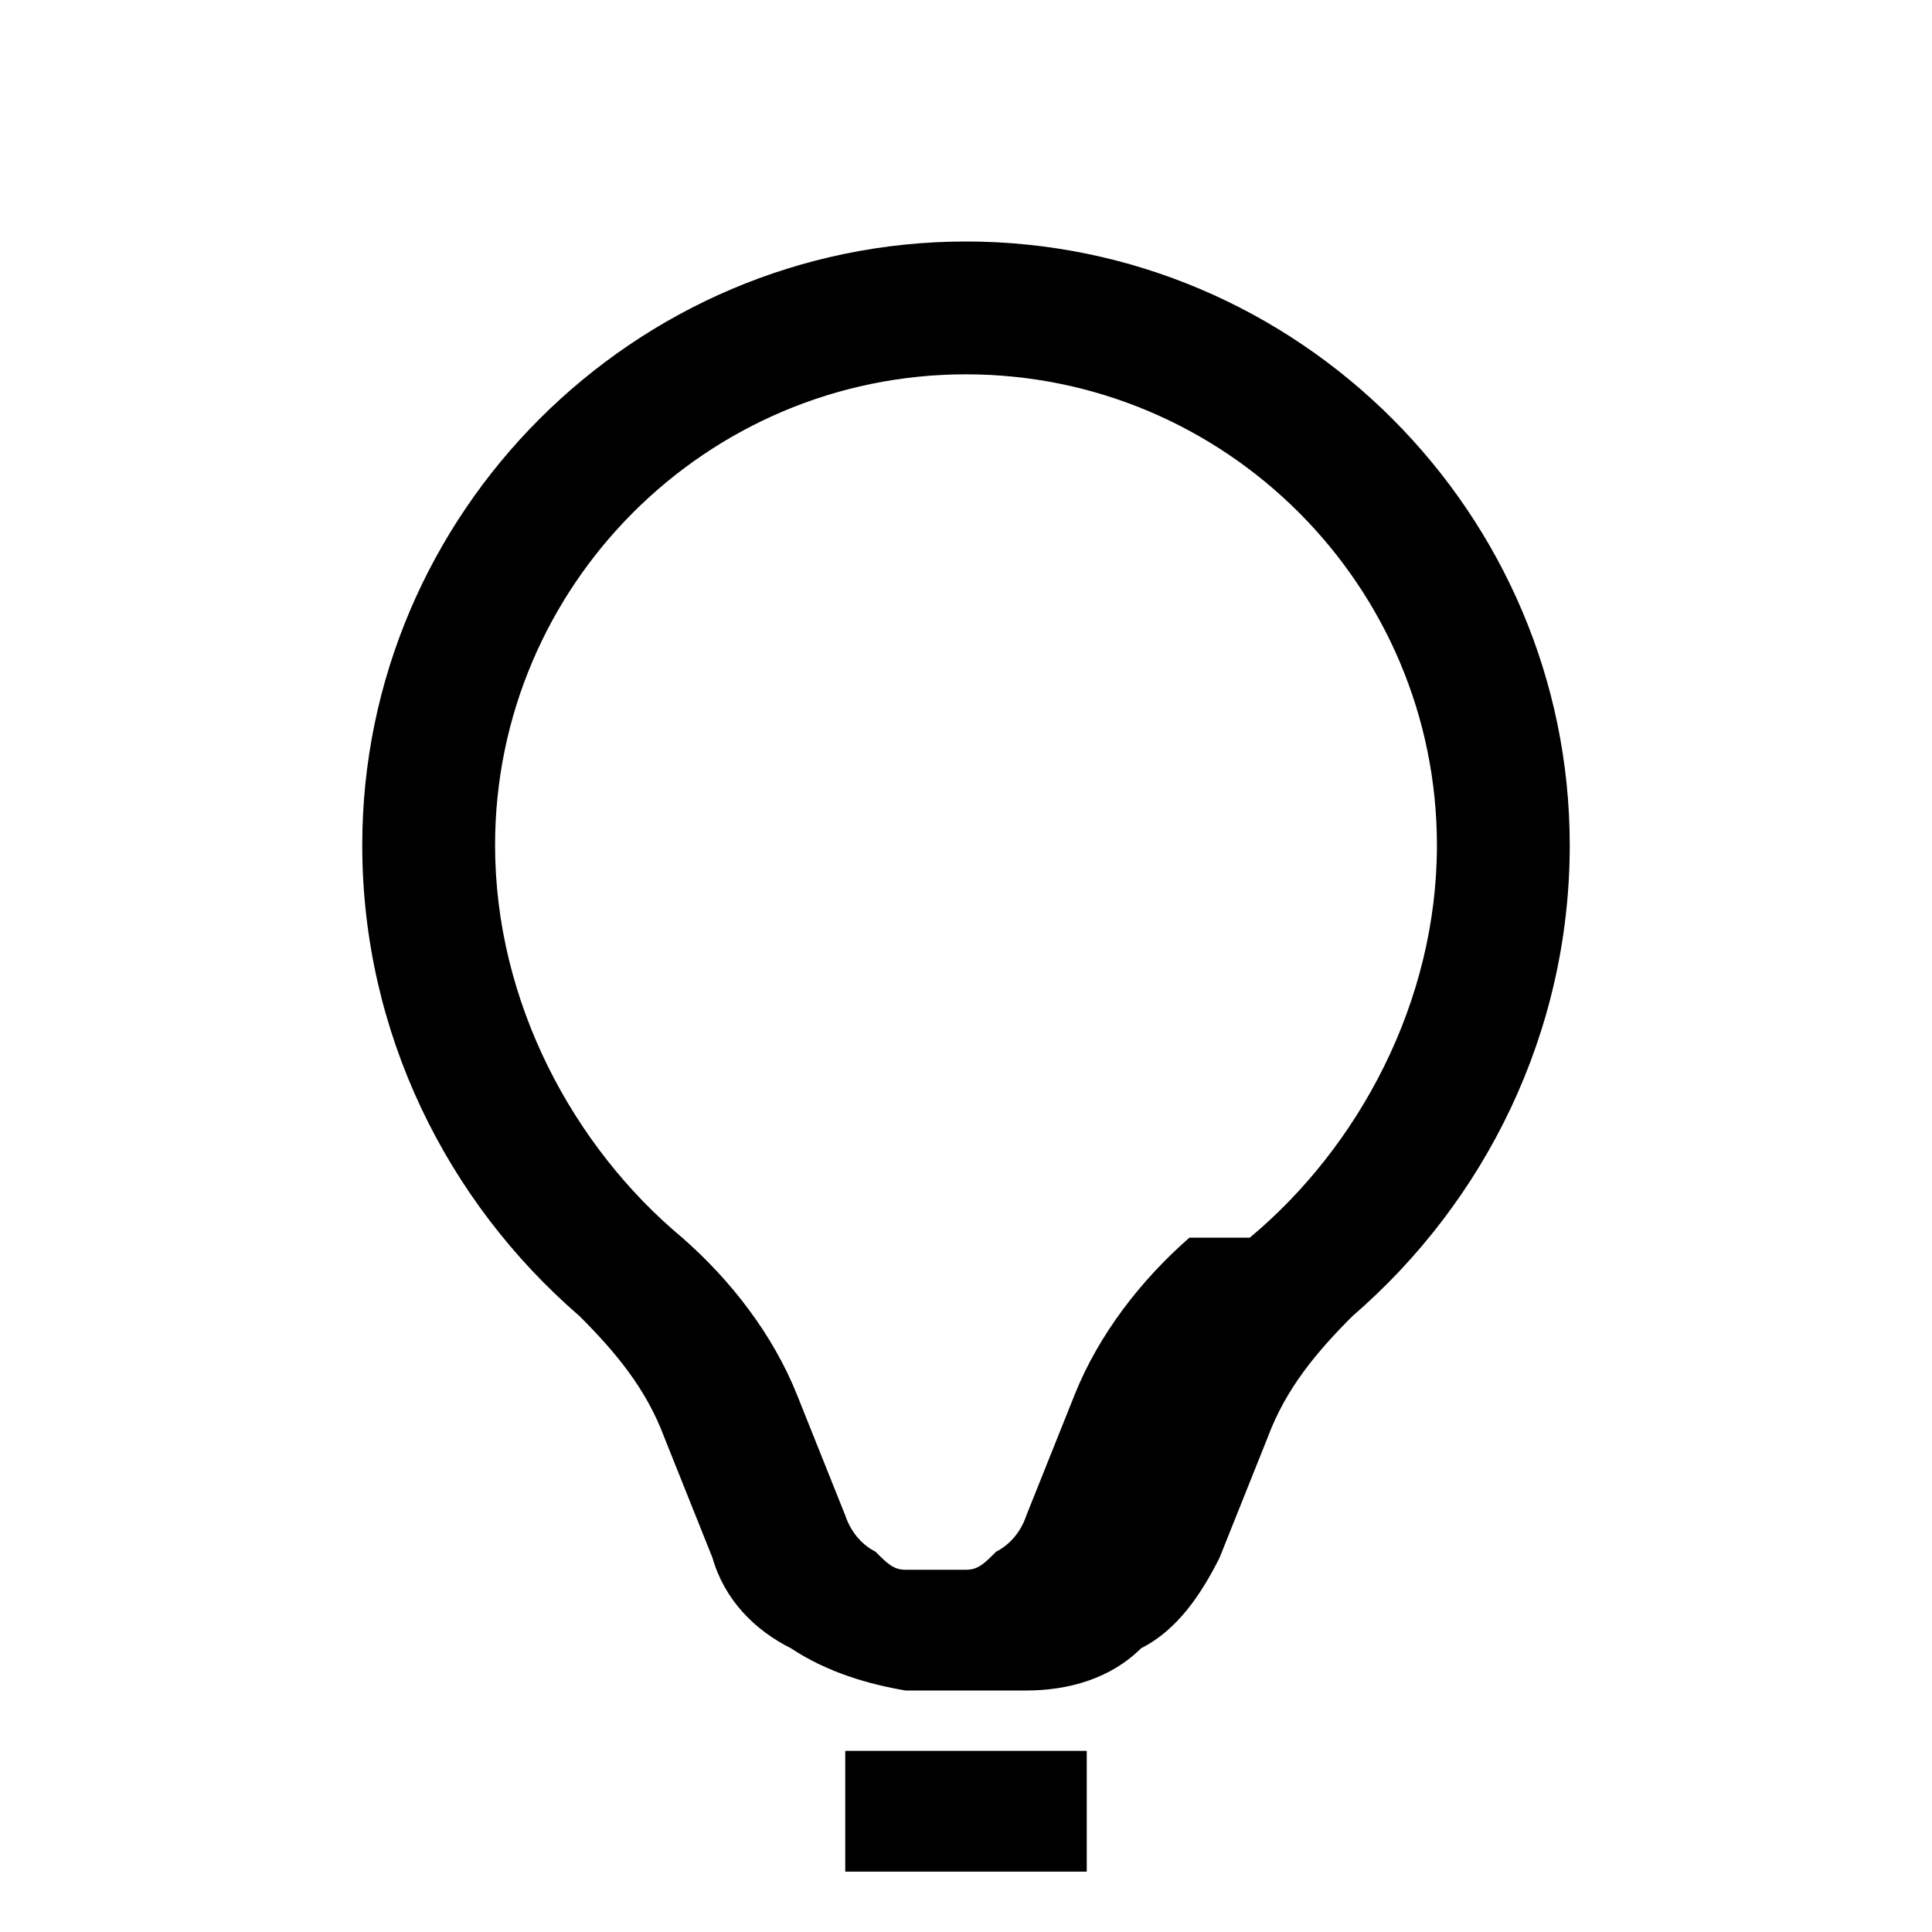
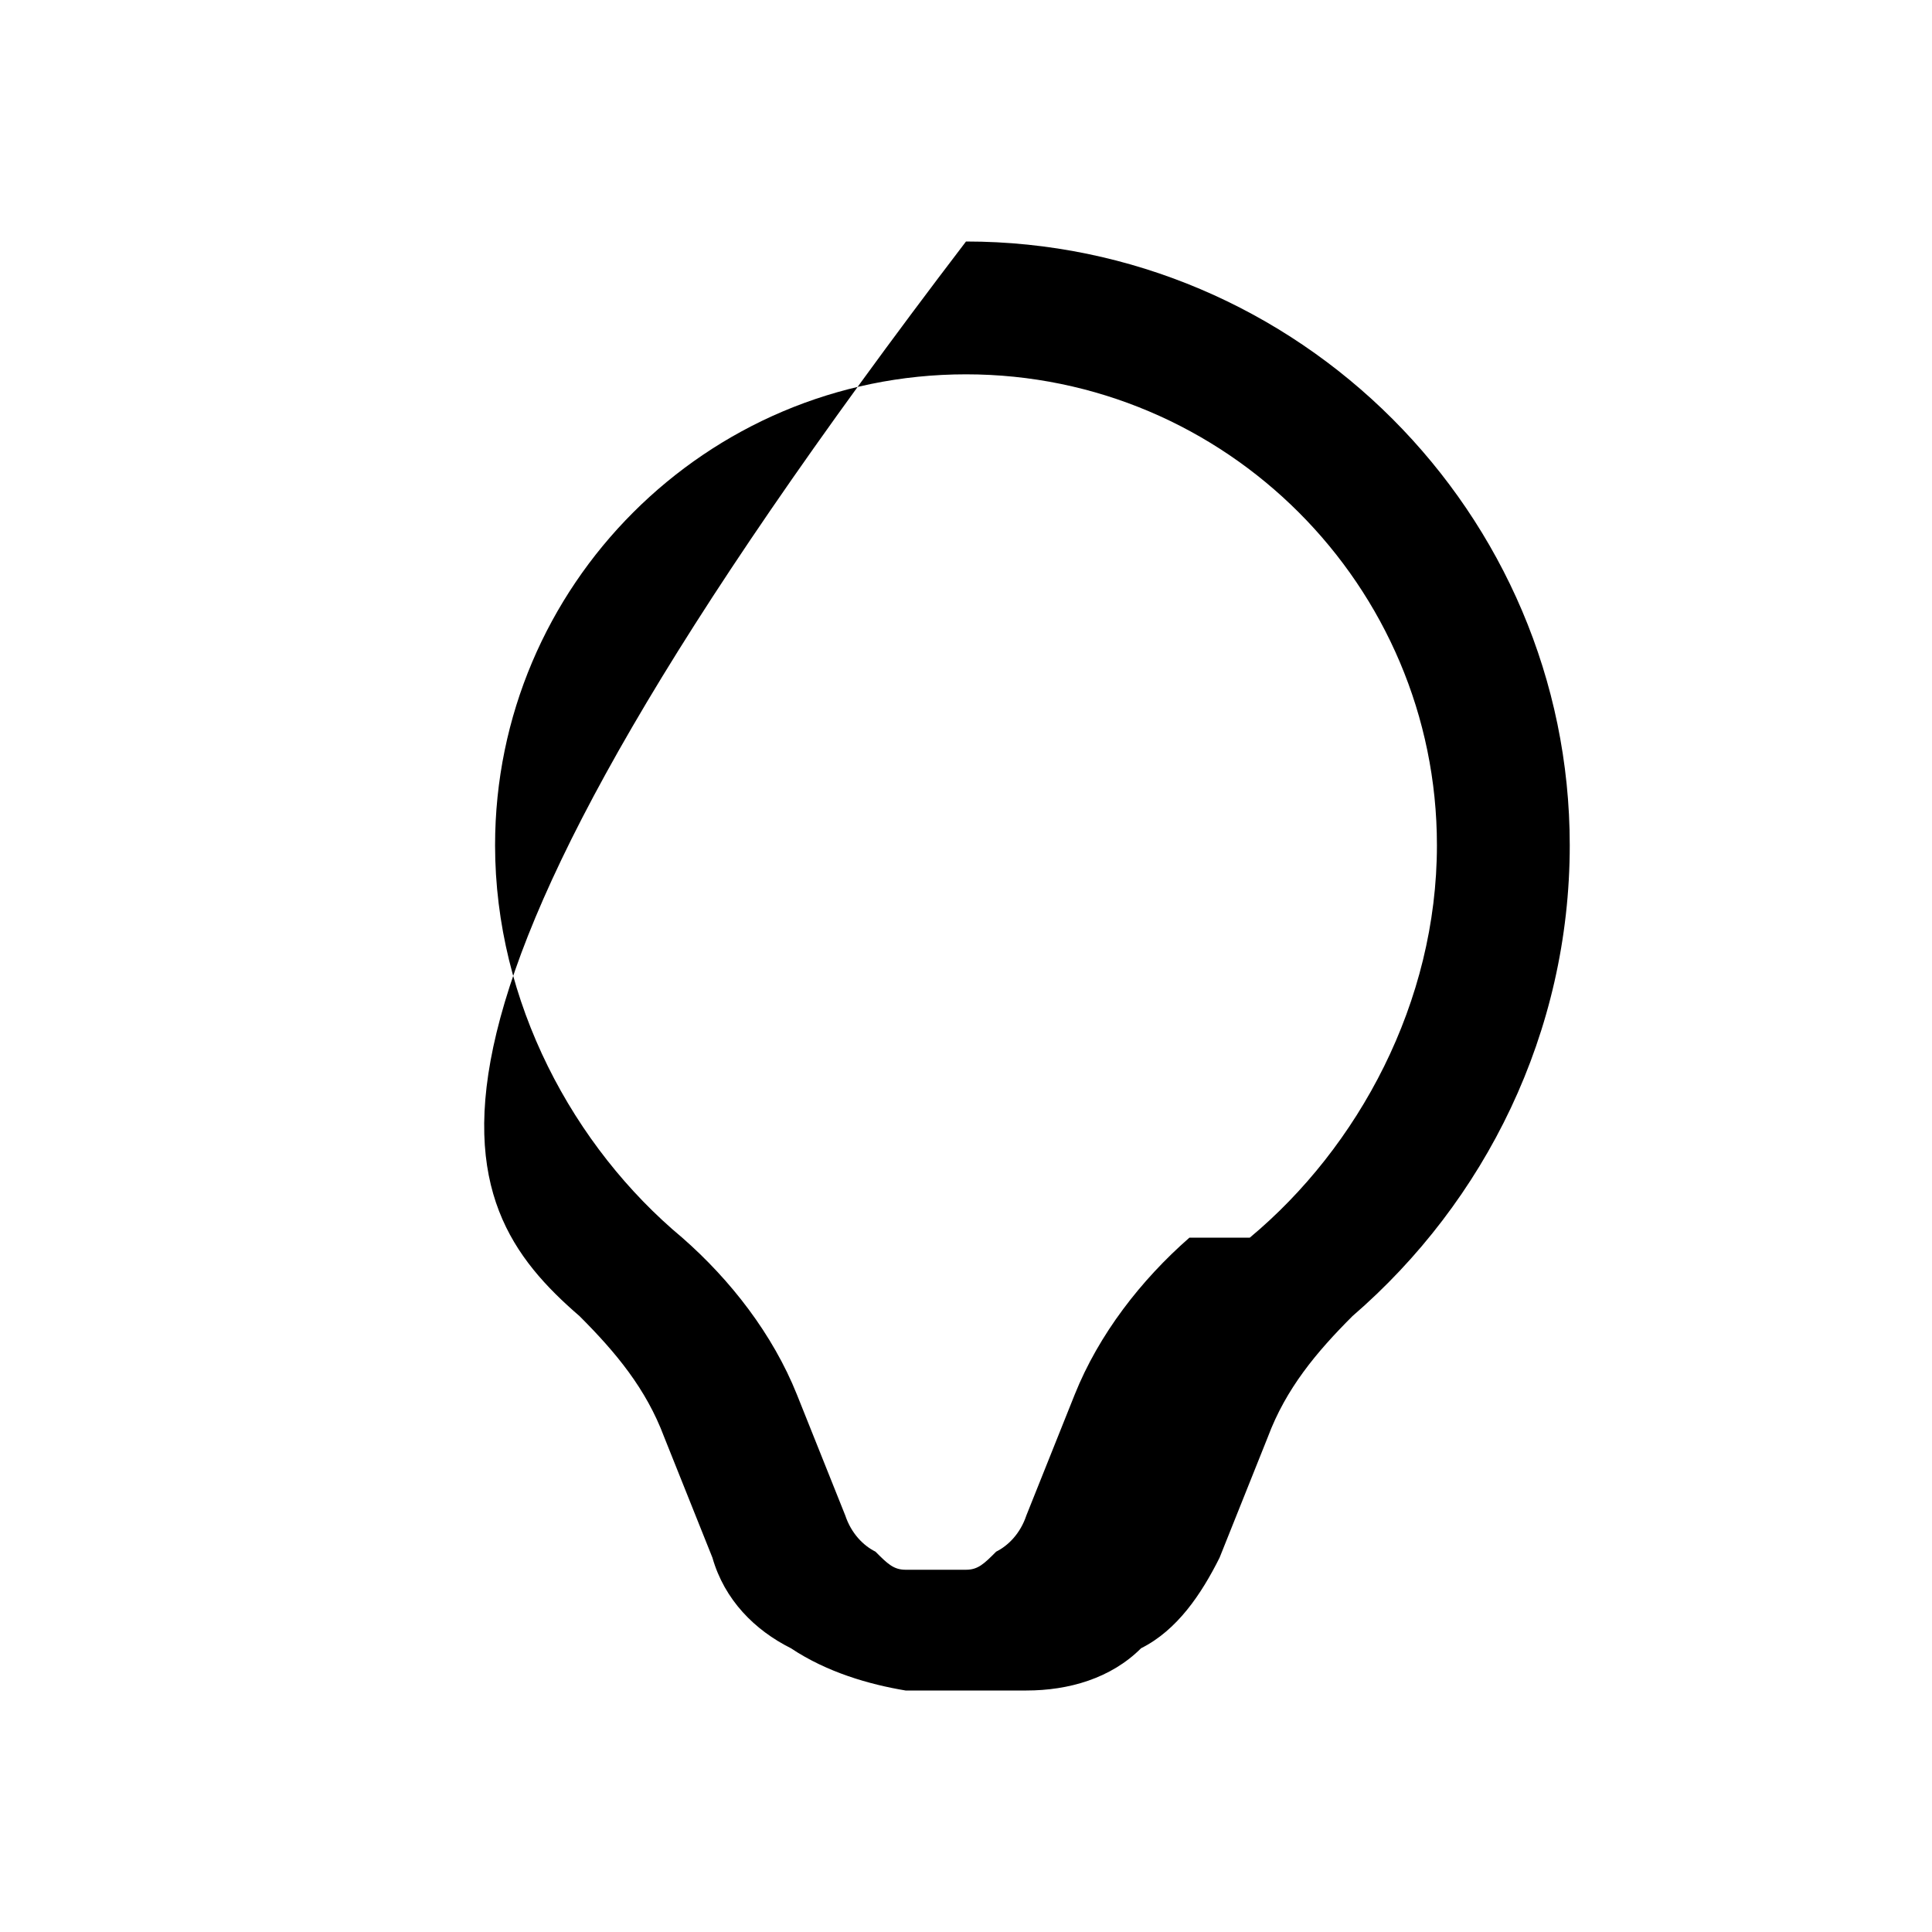
<svg xmlns="http://www.w3.org/2000/svg" width="32px" height="32px" viewBox="0 0 32 32" version="1.1">
-   <path fill="#000000" d="M16 4C10.5 4 6 8.5 6 14C6 17.1 7.4 19.9 9.6 21.8C10.2 22.4 10.7 23 11 23.8L11.8 25.8C12 26.5 12.5 27 13.1 27.3C13.7 27.7 14.4 27.9 15 28H17C17.7 28 18.4 27.8 18.9 27.3C19.5 27 19.9 26.4 20.2 25.8L21 23.8C21.3 23 21.8 22.4 22.4 21.8C24.6 19.9 26 17.1 26 14C26 8.5 21.5 4 16 4ZM19.7 20.5C18.9 21.2 18.2 22.1 17.8 23.1L17 25.1C16.9 25.4 16.7 25.6 16.5 25.7C16.3 25.9 16.2 26 16 26H15C14.8 26 14.7 25.9 14.5 25.7C14.3 25.6 14.1 25.4 14 25.1L13.2 23.1C12.8 22.1 12.1 21.2 11.3 20.5C9.5 19 8.2 16.6 8.2 14C8.2 9.7 11.7 6.2 16 6.2C20.3 6.2 23.8 9.7 23.8 14C23.8 16.6 22.5 19 20.7 20.5H19.7Z" />
-   <path fill="#000000" d="M14 29H18V31H14V29Z" />
+   <path fill="#000000" d="M16 4C6 17.1 7.4 19.9 9.6 21.8C10.2 22.4 10.7 23 11 23.8L11.8 25.8C12 26.5 12.5 27 13.1 27.3C13.7 27.7 14.4 27.9 15 28H17C17.7 28 18.4 27.8 18.9 27.3C19.5 27 19.9 26.4 20.2 25.8L21 23.8C21.3 23 21.8 22.4 22.4 21.8C24.6 19.9 26 17.1 26 14C26 8.5 21.5 4 16 4ZM19.7 20.5C18.9 21.2 18.2 22.1 17.8 23.1L17 25.1C16.9 25.4 16.7 25.6 16.5 25.7C16.3 25.9 16.2 26 16 26H15C14.8 26 14.7 25.9 14.5 25.7C14.3 25.6 14.1 25.4 14 25.1L13.2 23.1C12.8 22.1 12.1 21.2 11.3 20.5C9.5 19 8.2 16.6 8.2 14C8.2 9.7 11.7 6.2 16 6.2C20.3 6.2 23.8 9.7 23.8 14C23.8 16.6 22.5 19 20.7 20.5H19.7Z" />
</svg>